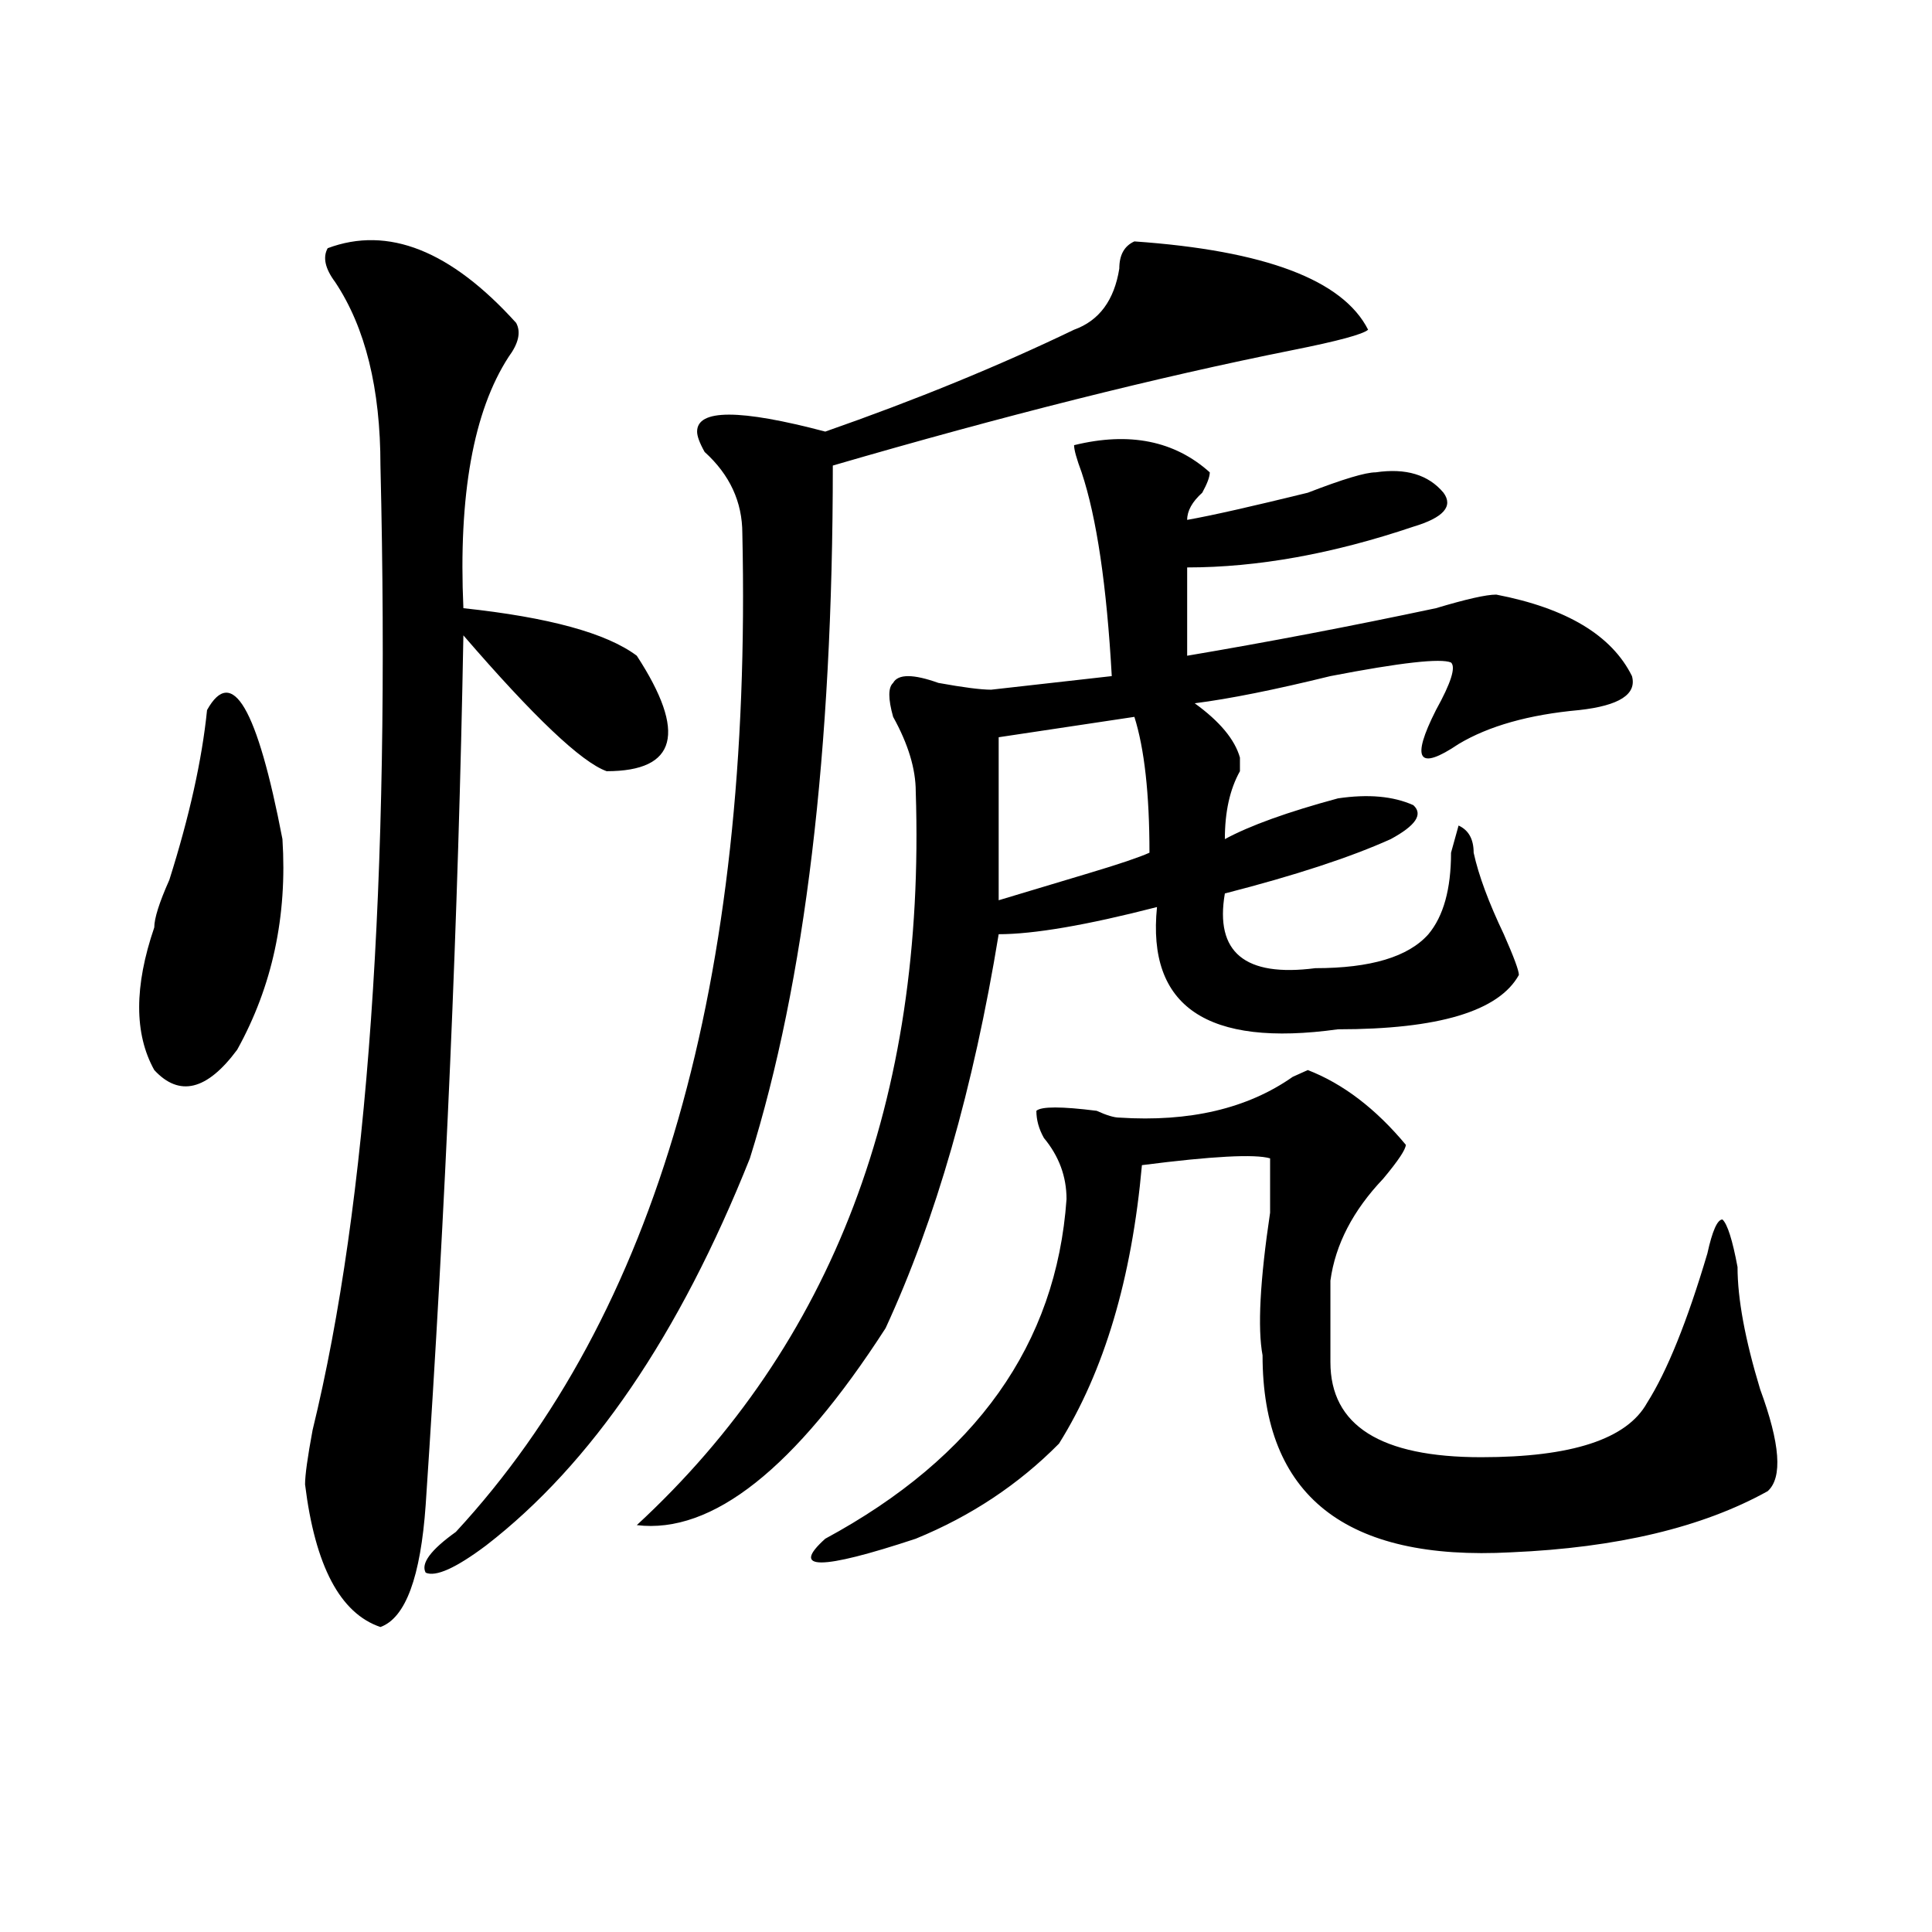
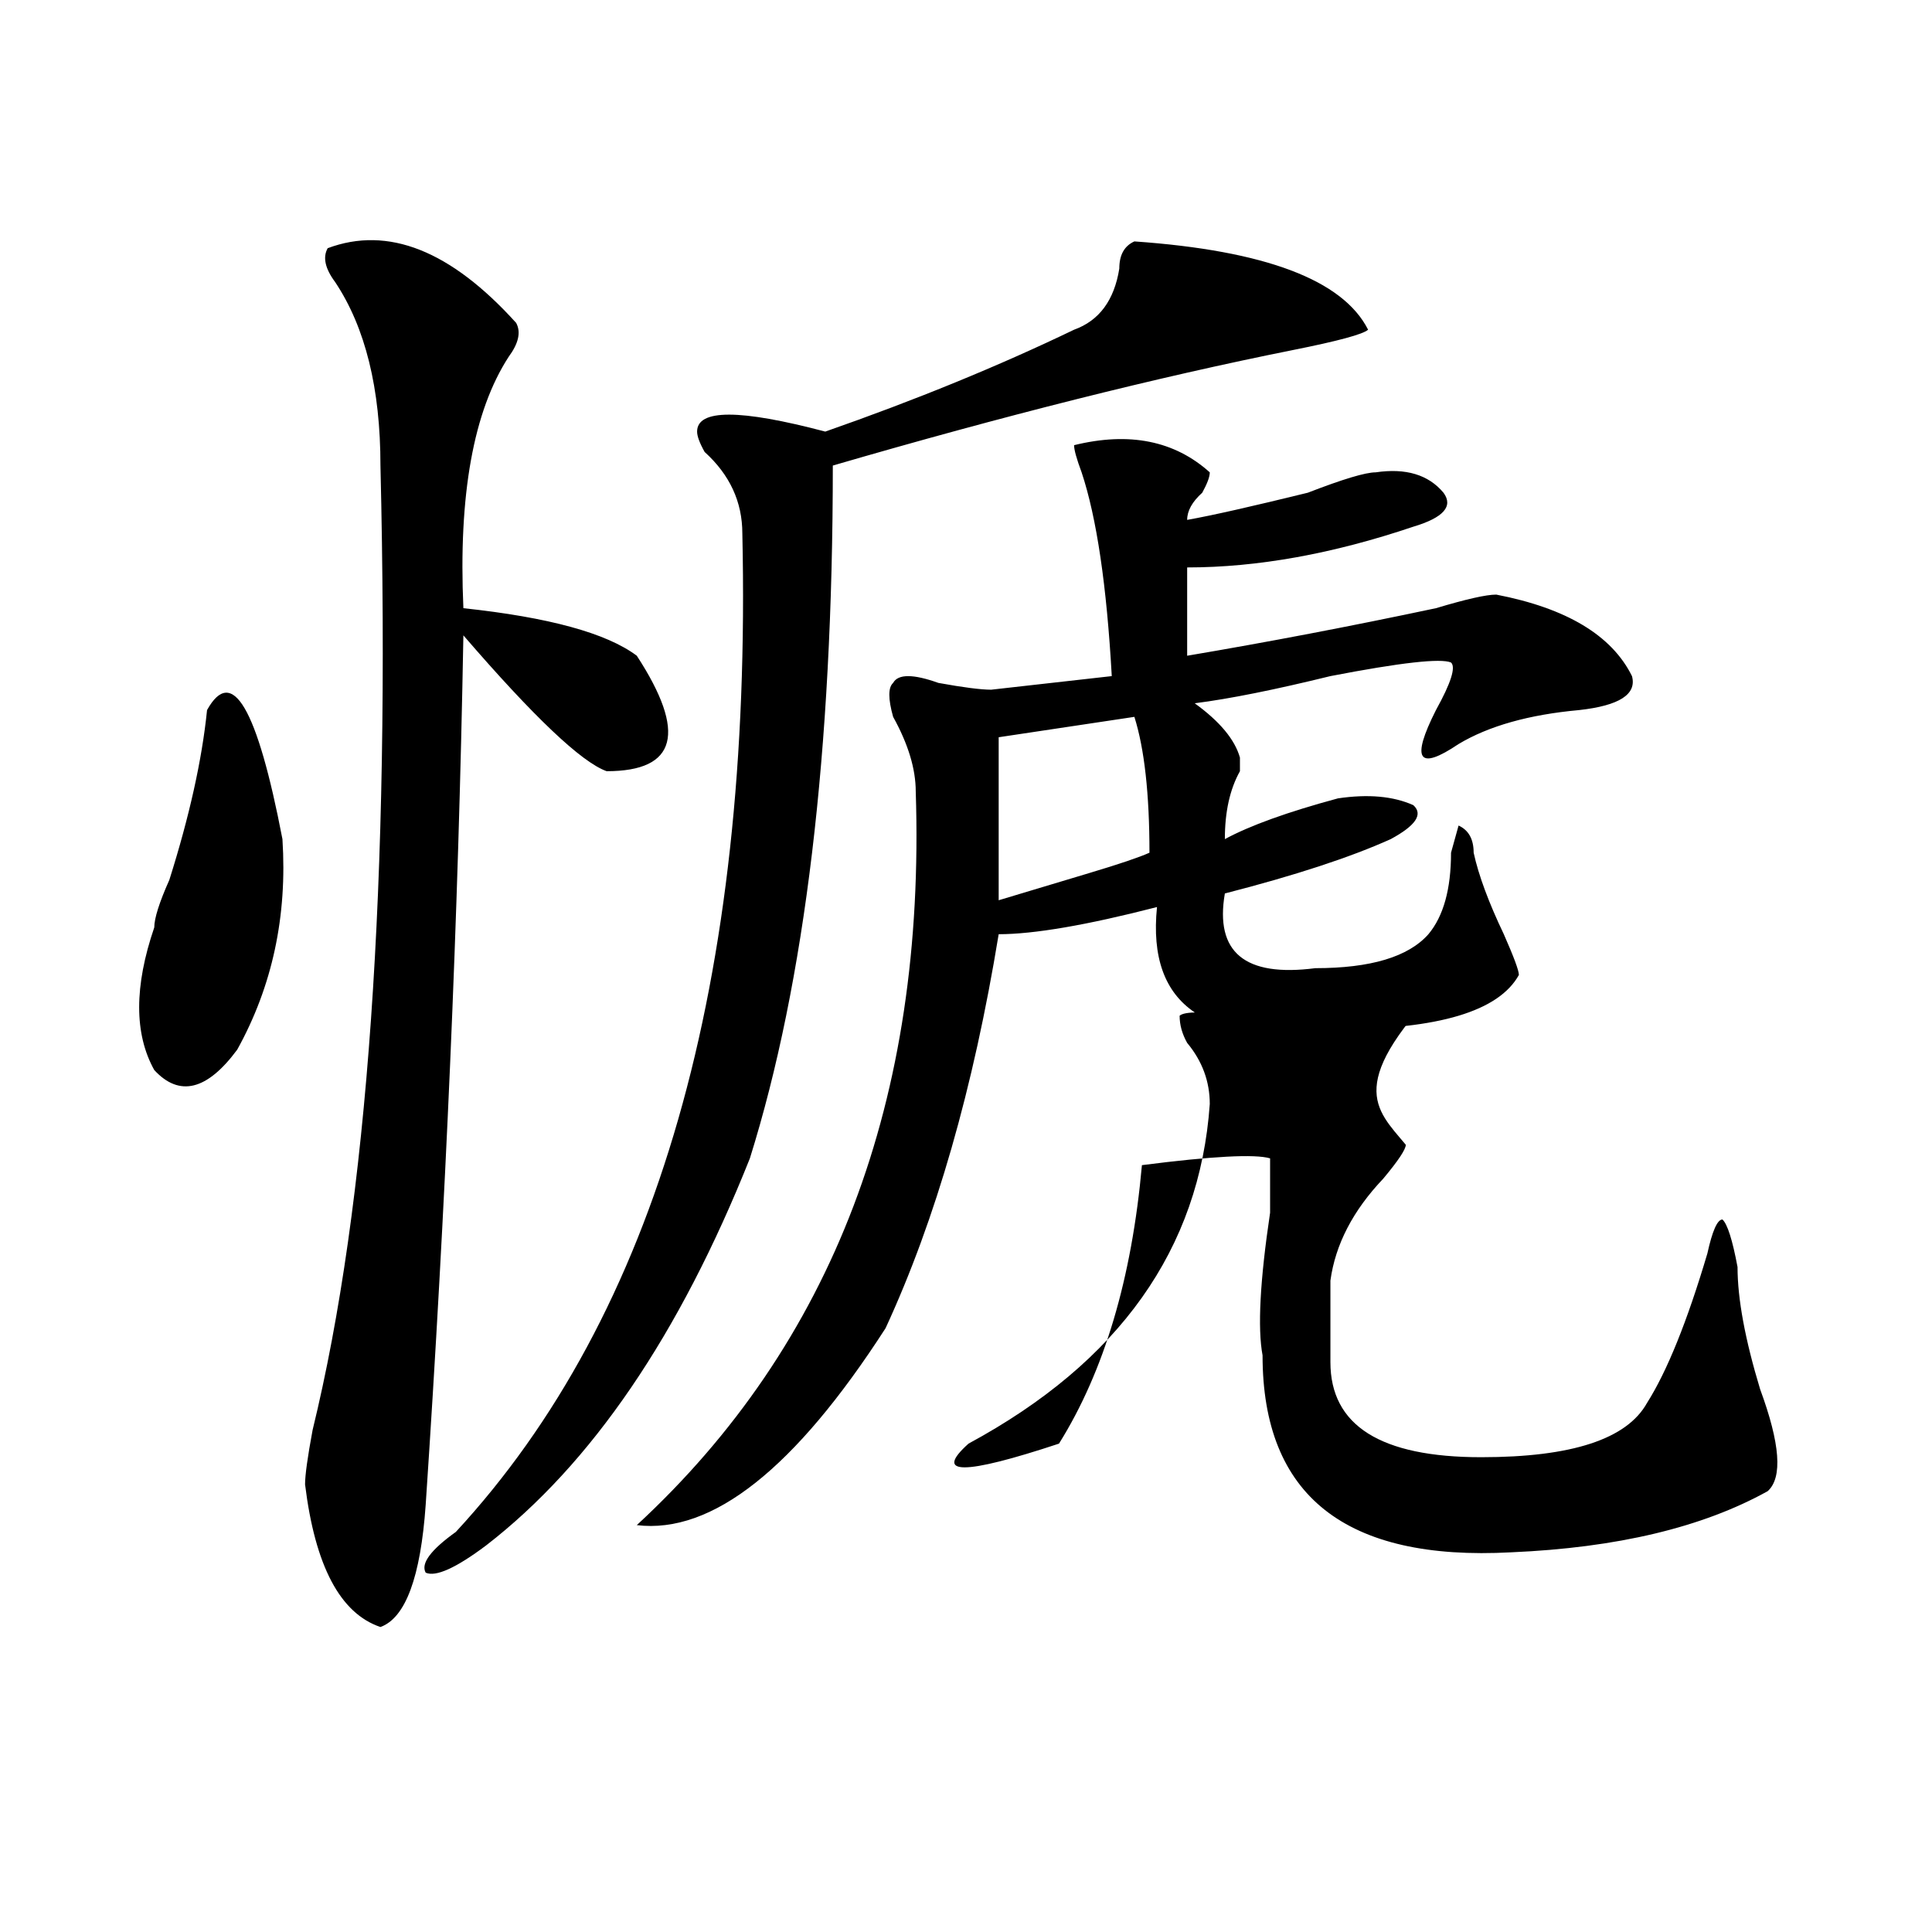
<svg xmlns="http://www.w3.org/2000/svg" version="1.1" id="图层_1" x="0px" y="0px" width="1000px" height="1000px" viewBox="0 0 1000 1000" enable-background="new 0 0 1000 1000" xml:space="preserve">
-   <path d="M107.168,367.531c12.987-23.4,25.975-1.153,39.023,66.797c2.561,39.881-5.244,76.19-23.414,108.984  c-15.609,21.094-29.938,24.609-42.926,10.547c-10.427-18.731-10.427-43.341,0-73.828c0-4.669,2.561-12.854,7.805-24.609  C98.021,422.628,104.546,393.35,107.168,367.531z M169.605,128.469c31.219-11.7,63.718,1.209,97.559,38.672  c2.561,4.725,1.28,10.547-3.902,17.578c-18.231,28.125-26.036,71.521-23.414,130.078c44.206,4.725,74.145,12.909,89.754,24.609  c25.975,39.881,20.792,59.766-15.609,59.766c-13.049-4.669-37.743-28.125-74.145-70.313c-2.622,145.35-9.146,295.313-19.512,450  c-2.622,37.463-10.427,58.557-23.414,63.281c-20.854-7.031-33.841-31.641-39.023-73.828c0-4.669,1.28-14.063,3.902-28.125  c28.597-117.169,40.304-283.557,35.121-499.219c0-39.825-7.805-71.466-23.414-94.922  C168.264,139.016,166.983,133.193,169.605,128.469z M587.156,124.953c67.62,4.725,107.924,19.94,120.973,45.703  c-2.622,2.362-15.609,5.878-39.023,10.547c-70.242,14.063-149.631,34.003-238.043,59.766c0,147.656-14.329,267.188-42.926,358.594  c-36.463,91.406-81.949,158.203-136.582,200.391c-15.609,11.7-26.036,16.369-31.219,14.063c-2.622-4.725,2.561-11.756,15.609-21.094  c104.021-112.5,153.472-284.766,148.289-516.797c0-16.369-6.524-30.432-19.512-42.188c-2.622-4.669-3.902-8.185-3.902-10.547  c0-11.7,22.072-11.7,66.34,0c46.828-16.369,89.754-33.947,128.777-52.734c12.987-4.669,20.792-15.216,23.414-31.641  C579.352,131.984,581.912,127.315,587.156,124.953z M555.938,230.422c28.597-7.031,52.011-2.307,70.242,14.063  c0,2.362-1.342,5.878-3.902,10.547c-5.244,4.725-7.805,9.394-7.805,14.063c12.987-2.307,33.779-7.031,62.438-14.063  c18.17-7.031,29.877-10.547,35.121-10.547c15.609-2.307,27.316,1.209,35.121,10.547c5.183,7.031,0,12.909-15.609,17.578  c-41.646,14.063-80.669,21.094-117.07,21.094v45.703c41.584-7.031,84.51-15.216,128.777-24.609  c15.609-4.669,25.975-7.031,31.219-7.031c36.401,7.031,59.815,21.094,70.242,42.188c2.561,9.394-6.524,15.271-27.316,17.578  c-26.036,2.362-46.828,8.24-62.438,17.578c-20.854,14.063-24.756,8.24-11.707-17.578c7.805-14.063,10.365-22.247,7.805-24.609  c-5.244-2.307-26.036,0-62.438,7.031c-28.658,7.031-52.072,11.756-70.242,14.063c12.987,9.394,20.792,18.787,23.414,28.125  c0,2.362,0,4.725,0,7.031c-5.244,9.394-7.805,21.094-7.805,35.156c12.987-7.031,32.499-14.063,58.535-21.094  c15.609-2.307,28.597-1.153,39.023,3.516c5.183,4.725,1.28,10.547-11.707,17.578c-20.854,9.394-49.45,18.787-85.852,28.125  c-5.244,30.487,10.365,43.396,46.828,38.672c28.597,0,48.108-5.822,58.535-17.578c7.805-9.338,11.707-23.4,11.707-42.188  l3.902-14.063c5.183,2.362,7.805,7.031,7.805,14.063c2.561,11.756,7.805,25.818,15.609,42.188  c5.183,11.756,7.805,18.787,7.805,21.094c-10.427,18.787-41.646,28.125-93.656,28.125c-67.682,9.394-98.9-11.7-93.656-63.281  c-36.463,9.394-63.779,14.063-81.949,14.063c-13.049,79.706-32.561,147.656-58.535,203.906  c-46.828,72.675-89.754,106.678-128.777,101.953c101.461-93.713,149.569-220.275,144.387-379.688c0-11.7-3.902-24.609-11.707-38.672  c-2.622-9.338-2.622-15.216,0-17.578c2.561-4.669,10.365-4.669,23.414,0c12.987,2.362,22.072,3.516,27.316,3.516l62.438-7.031  c-2.622-46.856-7.805-82.013-15.609-105.469C557.218,237.453,555.938,232.784,555.938,230.422z M727.641,592.531  c0,2.362-3.902,8.24-11.707,17.578c-15.609,16.425-24.756,34.003-27.316,52.734c0,9.394,0,23.456,0,42.188  c0,32.85,25.975,49.219,78.047,49.219c46.828,0,75.425-9.338,85.852-28.125c10.365-16.369,20.792-42.188,31.219-77.344  c2.561-11.7,5.183-17.578,7.805-17.578c2.561,2.362,5.183,10.547,7.805,24.609c0,16.425,3.902,37.519,11.707,63.281  c10.365,28.125,11.707,45.703,3.902,52.734c-33.841,18.787-78.047,29.278-132.68,31.641  c-85.852,4.669-128.777-29.278-128.777-101.953c-2.622-14.063-1.342-38.672,3.902-73.828v-28.125  c-7.805-2.307-29.938-1.153-66.34,3.516c-5.244,58.612-19.512,106.678-42.926,144.141c-20.854,21.094-45.548,37.519-74.145,49.219  c-49.45,16.369-65.06,16.369-46.828,0c78.047-42.188,119.631-100.744,124.875-175.781c0-11.7-3.902-22.247-11.707-31.641  c-2.622-4.669-3.902-9.338-3.902-14.063c2.561-2.307,12.987-2.307,31.219,0c5.183,2.362,9.085,3.516,11.707,3.516  c36.401,2.362,66.34-4.669,89.754-21.094l7.805-3.516C695.08,560.891,712.031,573.8,727.641,592.531z M587.156,371.047  l-70.242,10.547c0,16.425,0,44.55,0,84.375c15.609-4.669,31.219-9.338,46.828-14.063c15.609-4.669,25.975-8.185,31.219-10.547  C594.961,410.928,592.339,387.472,587.156,371.047z" />
+   <path d="M107.168,367.531c12.987-23.4,25.975-1.153,39.023,66.797c2.561,39.881-5.244,76.19-23.414,108.984  c-15.609,21.094-29.938,24.609-42.926,10.547c-10.427-18.731-10.427-43.341,0-73.828c0-4.669,2.561-12.854,7.805-24.609  C98.021,422.628,104.546,393.35,107.168,367.531z M169.605,128.469c31.219-11.7,63.718,1.209,97.559,38.672  c2.561,4.725,1.28,10.547-3.902,17.578c-18.231,28.125-26.036,71.521-23.414,130.078c44.206,4.725,74.145,12.909,89.754,24.609  c25.975,39.881,20.792,59.766-15.609,59.766c-13.049-4.669-37.743-28.125-74.145-70.313c-2.622,145.35-9.146,295.313-19.512,450  c-2.622,37.463-10.427,58.557-23.414,63.281c-20.854-7.031-33.841-31.641-39.023-73.828c0-4.669,1.28-14.063,3.902-28.125  c28.597-117.169,40.304-283.557,35.121-499.219c0-39.825-7.805-71.466-23.414-94.922  C168.264,139.016,166.983,133.193,169.605,128.469z M587.156,124.953c67.62,4.725,107.924,19.94,120.973,45.703  c-2.622,2.362-15.609,5.878-39.023,10.547c-70.242,14.063-149.631,34.003-238.043,59.766c0,147.656-14.329,267.188-42.926,358.594  c-36.463,91.406-81.949,158.203-136.582,200.391c-15.609,11.7-26.036,16.369-31.219,14.063c-2.622-4.725,2.561-11.756,15.609-21.094  c104.021-112.5,153.472-284.766,148.289-516.797c0-16.369-6.524-30.432-19.512-42.188c-2.622-4.669-3.902-8.185-3.902-10.547  c0-11.7,22.072-11.7,66.34,0c46.828-16.369,89.754-33.947,128.777-52.734c12.987-4.669,20.792-15.216,23.414-31.641  C579.352,131.984,581.912,127.315,587.156,124.953z M555.938,230.422c28.597-7.031,52.011-2.307,70.242,14.063  c0,2.362-1.342,5.878-3.902,10.547c-5.244,4.725-7.805,9.394-7.805,14.063c12.987-2.307,33.779-7.031,62.438-14.063  c18.17-7.031,29.877-10.547,35.121-10.547c15.609-2.307,27.316,1.209,35.121,10.547c5.183,7.031,0,12.909-15.609,17.578  c-41.646,14.063-80.669,21.094-117.07,21.094v45.703c41.584-7.031,84.51-15.216,128.777-24.609  c15.609-4.669,25.975-7.031,31.219-7.031c36.401,7.031,59.815,21.094,70.242,42.188c2.561,9.394-6.524,15.271-27.316,17.578  c-26.036,2.362-46.828,8.24-62.438,17.578c-20.854,14.063-24.756,8.24-11.707-17.578c7.805-14.063,10.365-22.247,7.805-24.609  c-5.244-2.307-26.036,0-62.438,7.031c-28.658,7.031-52.072,11.756-70.242,14.063c12.987,9.394,20.792,18.787,23.414,28.125  c0,2.362,0,4.725,0,7.031c-5.244,9.394-7.805,21.094-7.805,35.156c12.987-7.031,32.499-14.063,58.535-21.094  c15.609-2.307,28.597-1.153,39.023,3.516c5.183,4.725,1.28,10.547-11.707,17.578c-20.854,9.394-49.45,18.787-85.852,28.125  c-5.244,30.487,10.365,43.396,46.828,38.672c28.597,0,48.108-5.822,58.535-17.578c7.805-9.338,11.707-23.4,11.707-42.188  l3.902-14.063c5.183,2.362,7.805,7.031,7.805,14.063c2.561,11.756,7.805,25.818,15.609,42.188  c5.183,11.756,7.805,18.787,7.805,21.094c-10.427,18.787-41.646,28.125-93.656,28.125c-67.682,9.394-98.9-11.7-93.656-63.281  c-36.463,9.394-63.779,14.063-81.949,14.063c-13.049,79.706-32.561,147.656-58.535,203.906  c-46.828,72.675-89.754,106.678-128.777,101.953c101.461-93.713,149.569-220.275,144.387-379.688c0-11.7-3.902-24.609-11.707-38.672  c-2.622-9.338-2.622-15.216,0-17.578c2.561-4.669,10.365-4.669,23.414,0c12.987,2.362,22.072,3.516,27.316,3.516l62.438-7.031  c-2.622-46.856-7.805-82.013-15.609-105.469C557.218,237.453,555.938,232.784,555.938,230.422z M727.641,592.531  c0,2.362-3.902,8.24-11.707,17.578c-15.609,16.425-24.756,34.003-27.316,52.734c0,9.394,0,23.456,0,42.188  c0,32.85,25.975,49.219,78.047,49.219c46.828,0,75.425-9.338,85.852-28.125c10.365-16.369,20.792-42.188,31.219-77.344  c2.561-11.7,5.183-17.578,7.805-17.578c2.561,2.362,5.183,10.547,7.805,24.609c0,16.425,3.902,37.519,11.707,63.281  c10.365,28.125,11.707,45.703,3.902,52.734c-33.841,18.787-78.047,29.278-132.68,31.641  c-85.852,4.669-128.777-29.278-128.777-101.953c-2.622-14.063-1.342-38.672,3.902-73.828v-28.125  c-7.805-2.307-29.938-1.153-66.34,3.516c-5.244,58.612-19.512,106.678-42.926,144.141c-49.45,16.369-65.06,16.369-46.828,0c78.047-42.188,119.631-100.744,124.875-175.781c0-11.7-3.902-22.247-11.707-31.641  c-2.622-4.669-3.902-9.338-3.902-14.063c2.561-2.307,12.987-2.307,31.219,0c5.183,2.362,9.085,3.516,11.707,3.516  c36.401,2.362,66.34-4.669,89.754-21.094l7.805-3.516C695.08,560.891,712.031,573.8,727.641,592.531z M587.156,371.047  l-70.242,10.547c0,16.425,0,44.55,0,84.375c15.609-4.669,31.219-9.338,46.828-14.063c15.609-4.669,25.975-8.185,31.219-10.547  C594.961,410.928,592.339,387.472,587.156,371.047z" />
</svg>